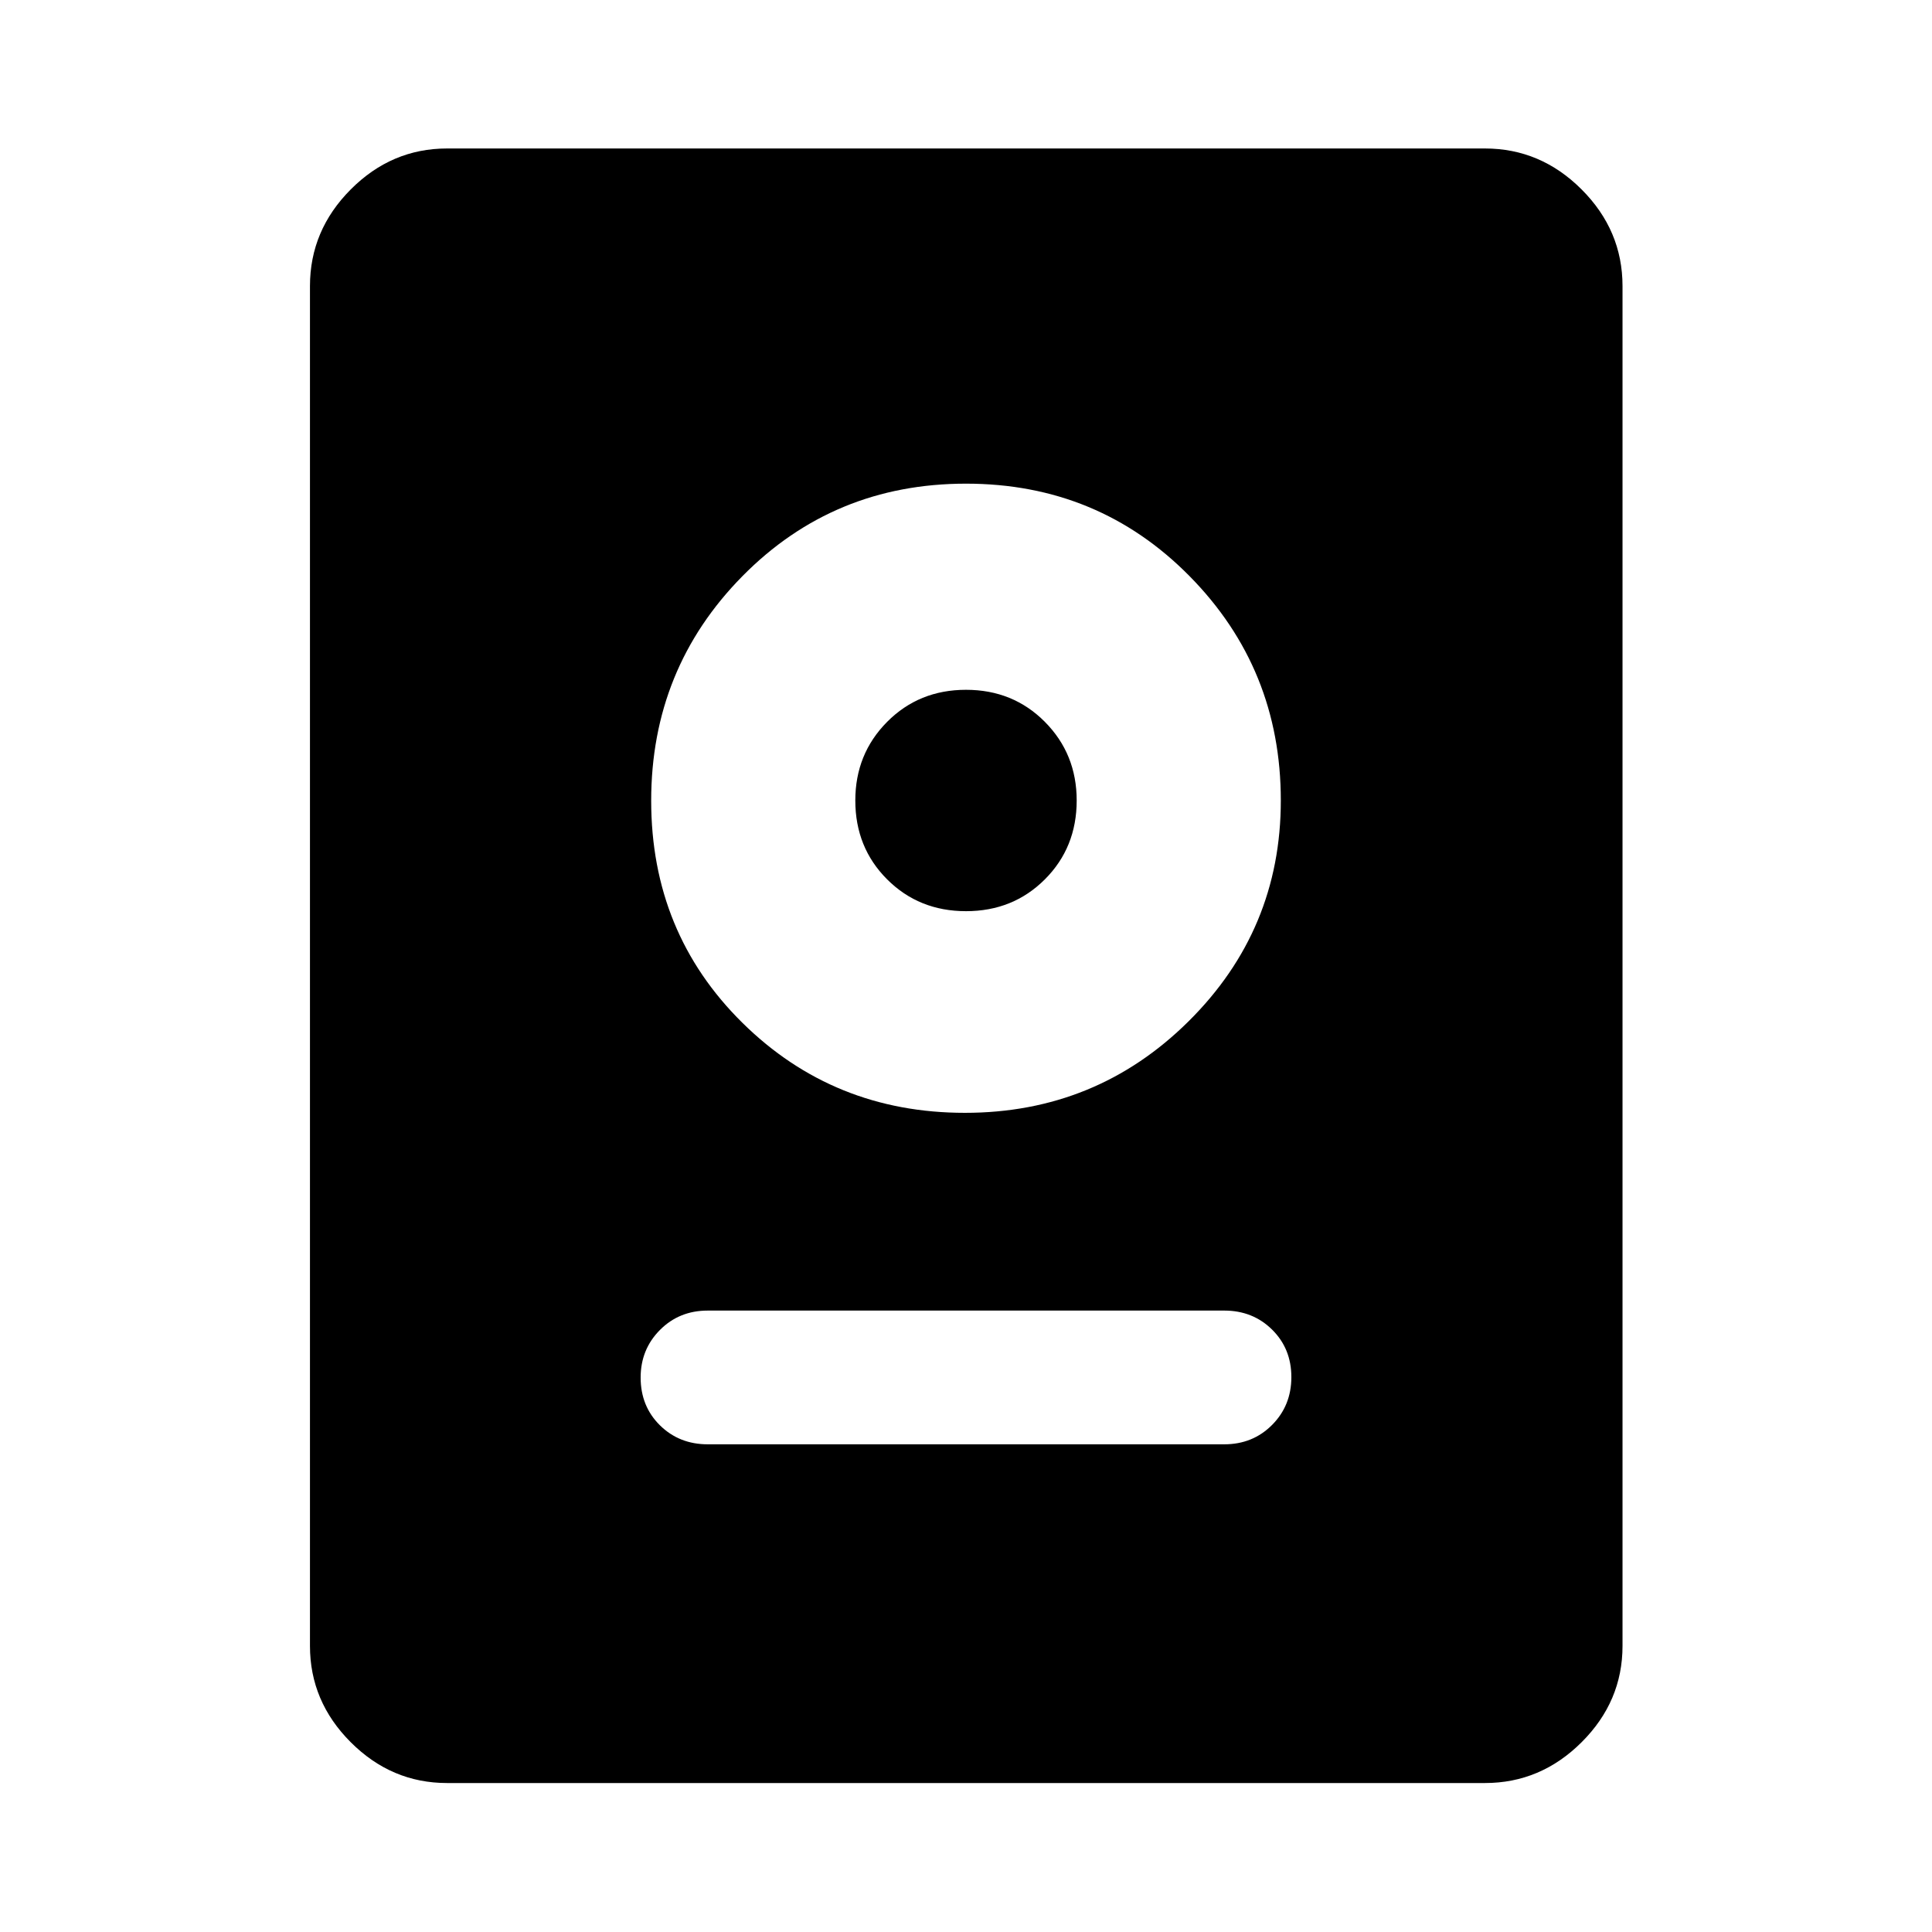
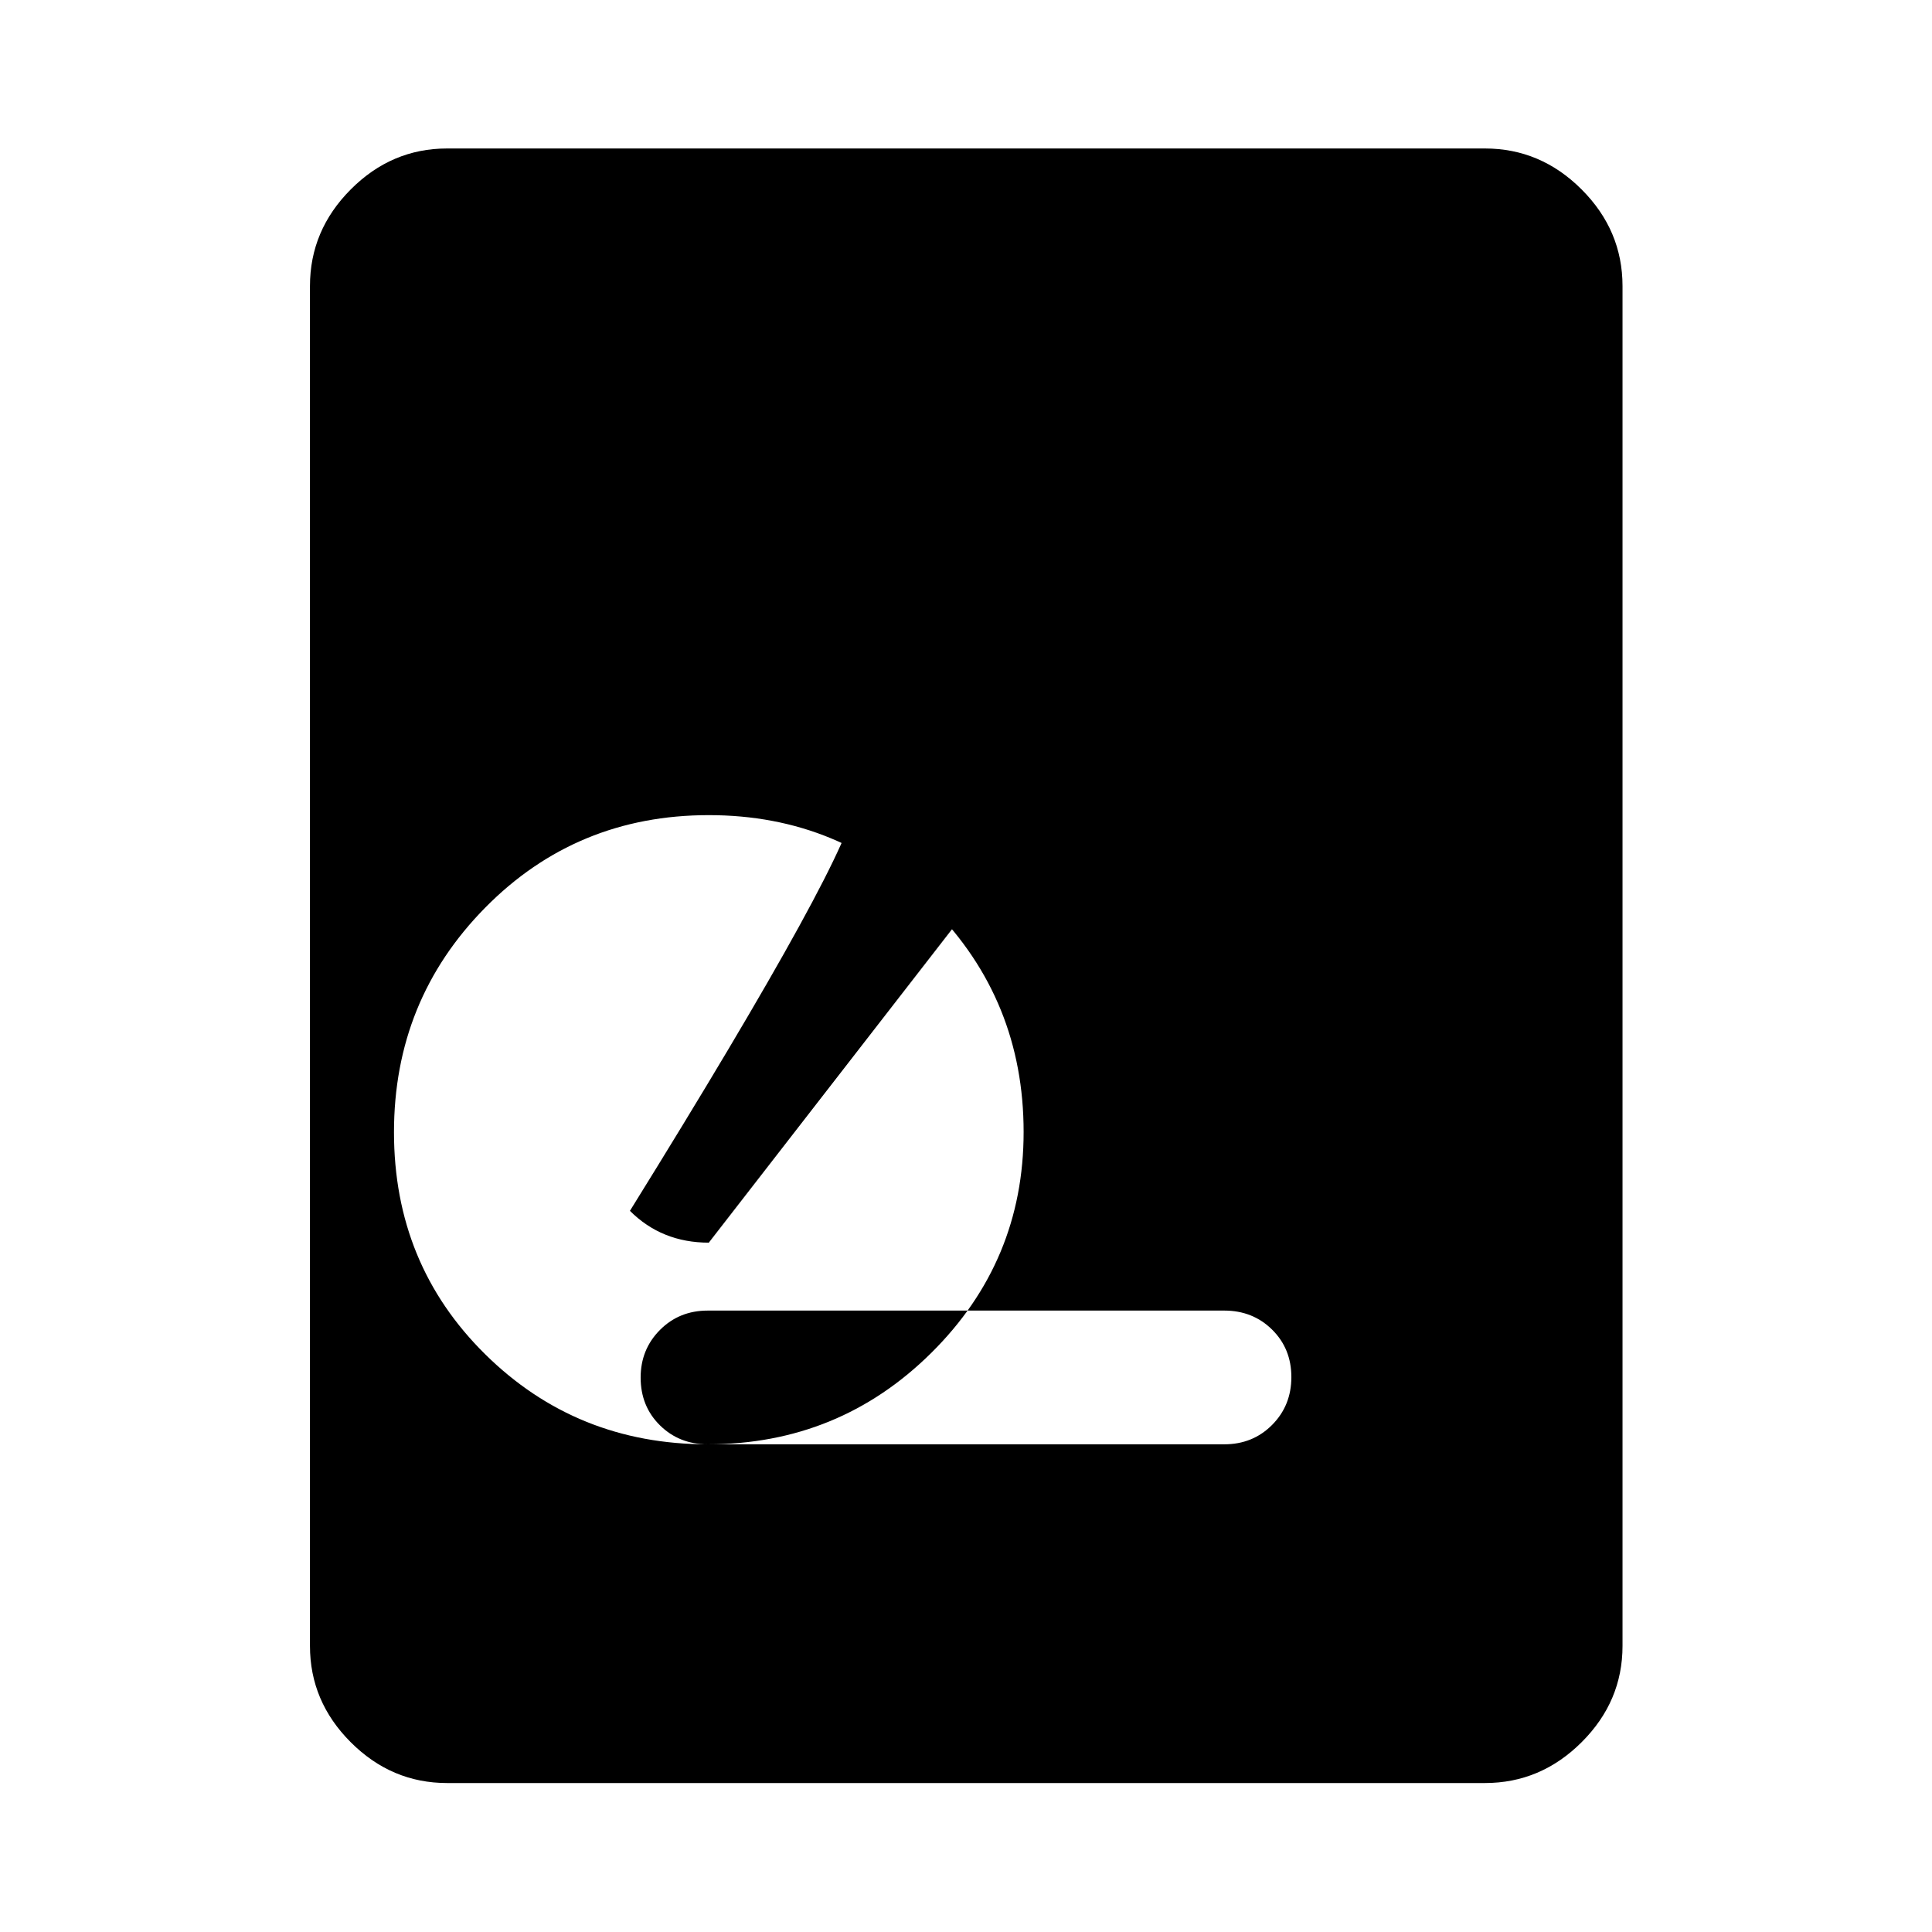
<svg xmlns="http://www.w3.org/2000/svg" width="48" height="48" viewBox="0 -960 960 960">
-   <path d="M222.15-74.02q-27.6 0-47.86-20.27-20.27-20.26-20.27-47.86v-675.7q0-27.7 20.27-48.03 20.26-20.34 47.86-20.34h515.7q27.7 0 48.03 20.34 20.34 20.33 20.34 48.03v675.7q0 27.6-20.34 47.86-20.33 20.27-48.03 20.27h-515.7Zm129.52-168.31h256.66q14.18 0 23.76-9.63 9.58-9.63 9.58-23.77 0-14.14-9.58-23.6-9.58-9.45-23.76-9.45H351.67q-14.18 0-23.76 9.64-9.58 9.65-9.58 23.64 0 14.26 9.58 23.72 9.58 9.45 23.76 9.45Zm127.8-164.71q65.25 0 111.11-45.46 45.85-45.45 45.85-109.74 0-65.48-45.33-111.46-45.34-45.97-111.1-45.97-65.76 0-111.1 45.97-45.33 45.98-45.33 111.58t45.32 110.34q45.33 44.74 110.58 44.74Zm.53-100.2q-23.37 0-39.19-15.81Q425-538.86 425-562.24q0-23.14 15.81-39.07 15.82-15.93 39.19-15.93 23.38 0 39.19 15.93Q535-585.38 535-562.24q0 23.38-15.81 39.19-15.81 15.81-39.19 15.81Z" />
+   <path d="M222.15-74.02q-27.6 0-47.86-20.27-20.27-20.26-20.27-47.86v-675.7q0-27.7 20.27-48.03 20.26-20.34 47.86-20.34h515.7q27.7 0 48.03 20.34 20.34 20.33 20.34 48.03v675.7q0 27.6-20.34 47.86-20.33 20.27-48.03 20.27h-515.7Zm129.52-168.31h256.66q14.18 0 23.76-9.63 9.58-9.63 9.58-23.77 0-14.14-9.58-23.6-9.58-9.45-23.76-9.45H351.67q-14.18 0-23.76 9.64-9.58 9.65-9.58 23.64 0 14.26 9.58 23.72 9.58 9.45 23.76 9.45Zq65.25 0 111.11-45.46 45.85-45.45 45.85-109.74 0-65.48-45.33-111.46-45.34-45.97-111.1-45.97-65.76 0-111.1 45.97-45.33 45.98-45.33 111.58t45.32 110.34q45.33 44.74 110.58 44.74Zm.53-100.2q-23.37 0-39.19-15.81Q425-538.86 425-562.24q0-23.14 15.81-39.07 15.82-15.93 39.19-15.93 23.38 0 39.19 15.93Q535-585.38 535-562.24q0 23.38-15.81 39.19-15.81 15.81-39.19 15.81Z" />
</svg>